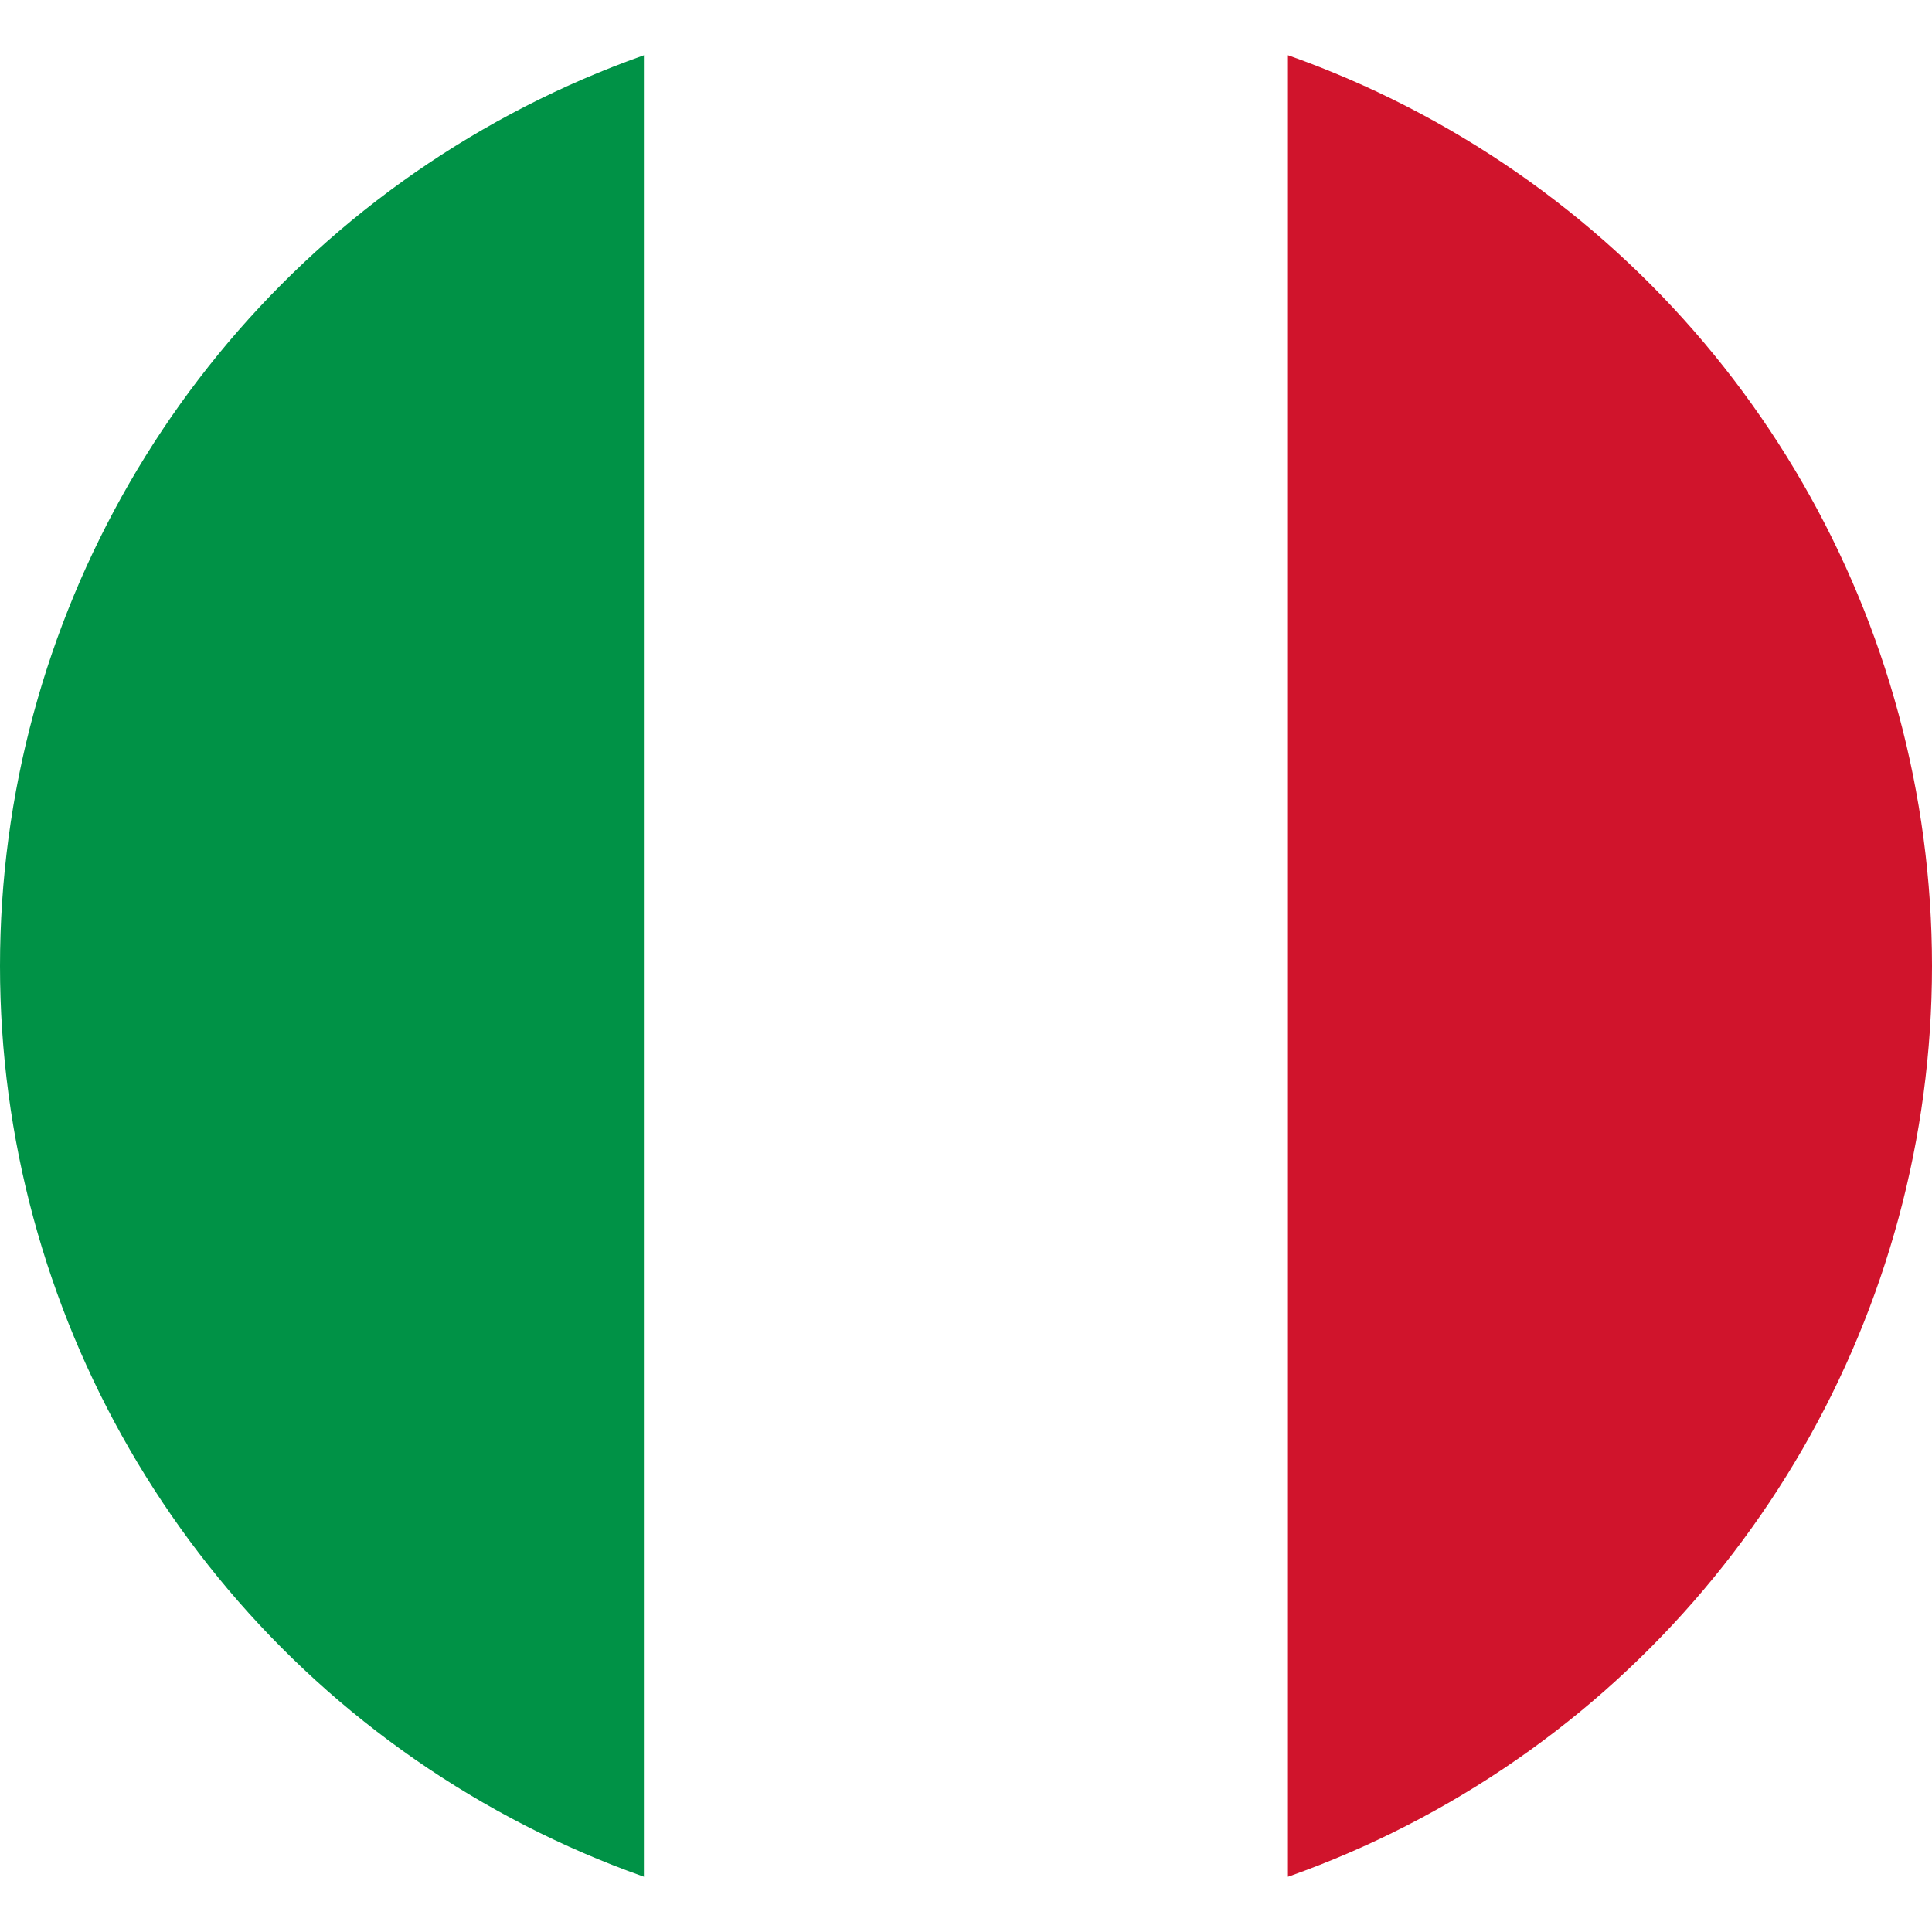
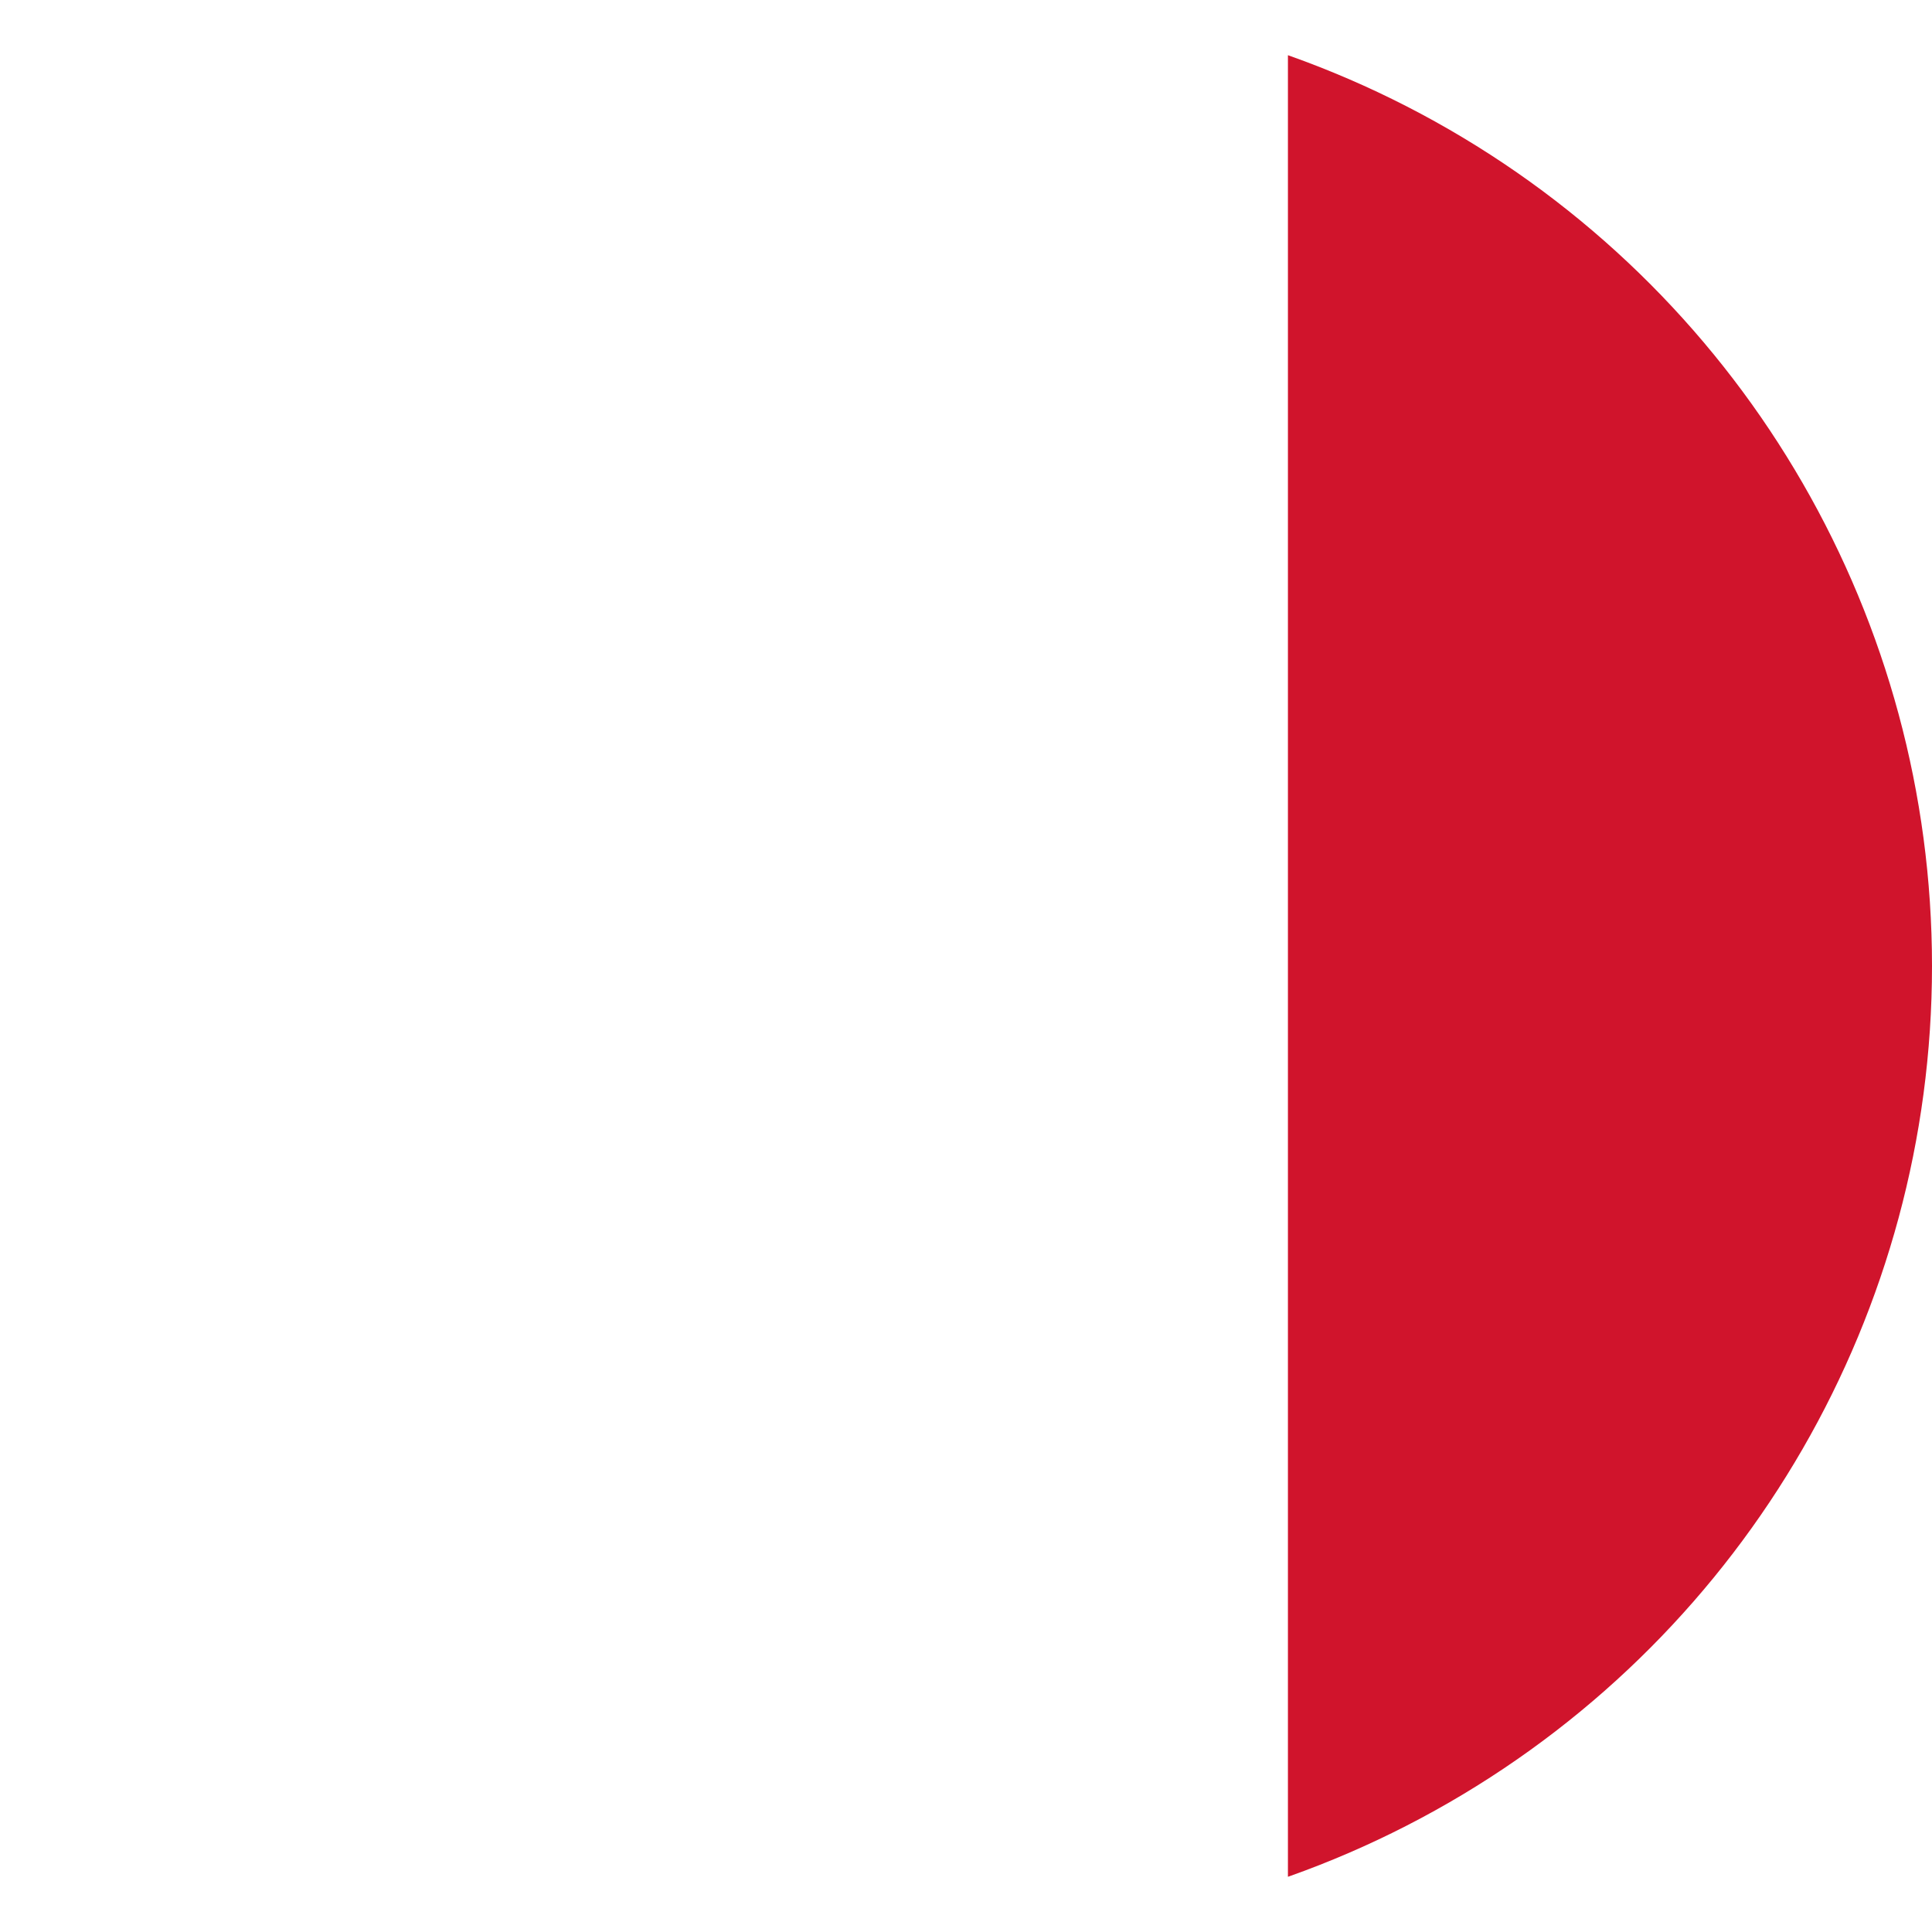
<svg xmlns="http://www.w3.org/2000/svg" id="Capa_2" data-name="Capa 2" viewBox="0 0 89.84 89.84">
  <defs>
    <style>      .cls-1 {        fill: none;      }      .cls-1, .cls-2, .cls-3, .cls-4 {        stroke-width: 0px;      }      .cls-2 {        fill: #fff;      }      .cls-5 {        clip-path: url(#clippath);      }      .cls-3 {        fill: #009246;      }      .cls-4 {        fill: #d0142c;      }    </style>
    <clipPath id="clippath">
      <circle class="cls-1" cx="44.92" cy="44.92" r="44.92" />
    </clipPath>
  </defs>
  <g id="Capa_1-2" data-name="Capa 1">
    <g class="cls-5">
      <rect class="cls-2" x="-29.37" y="-3.46" width="148.58" height="96.75" />
-       <rect class="cls-3" width="29.95" height="89.84" />
-       <rect class="cls-2" x="29.95" width="29.95" height="89.84" />
      <rect class="cls-4" x="59.89" width="29.95" height="89.84" />
    </g>
  </g>
</svg>